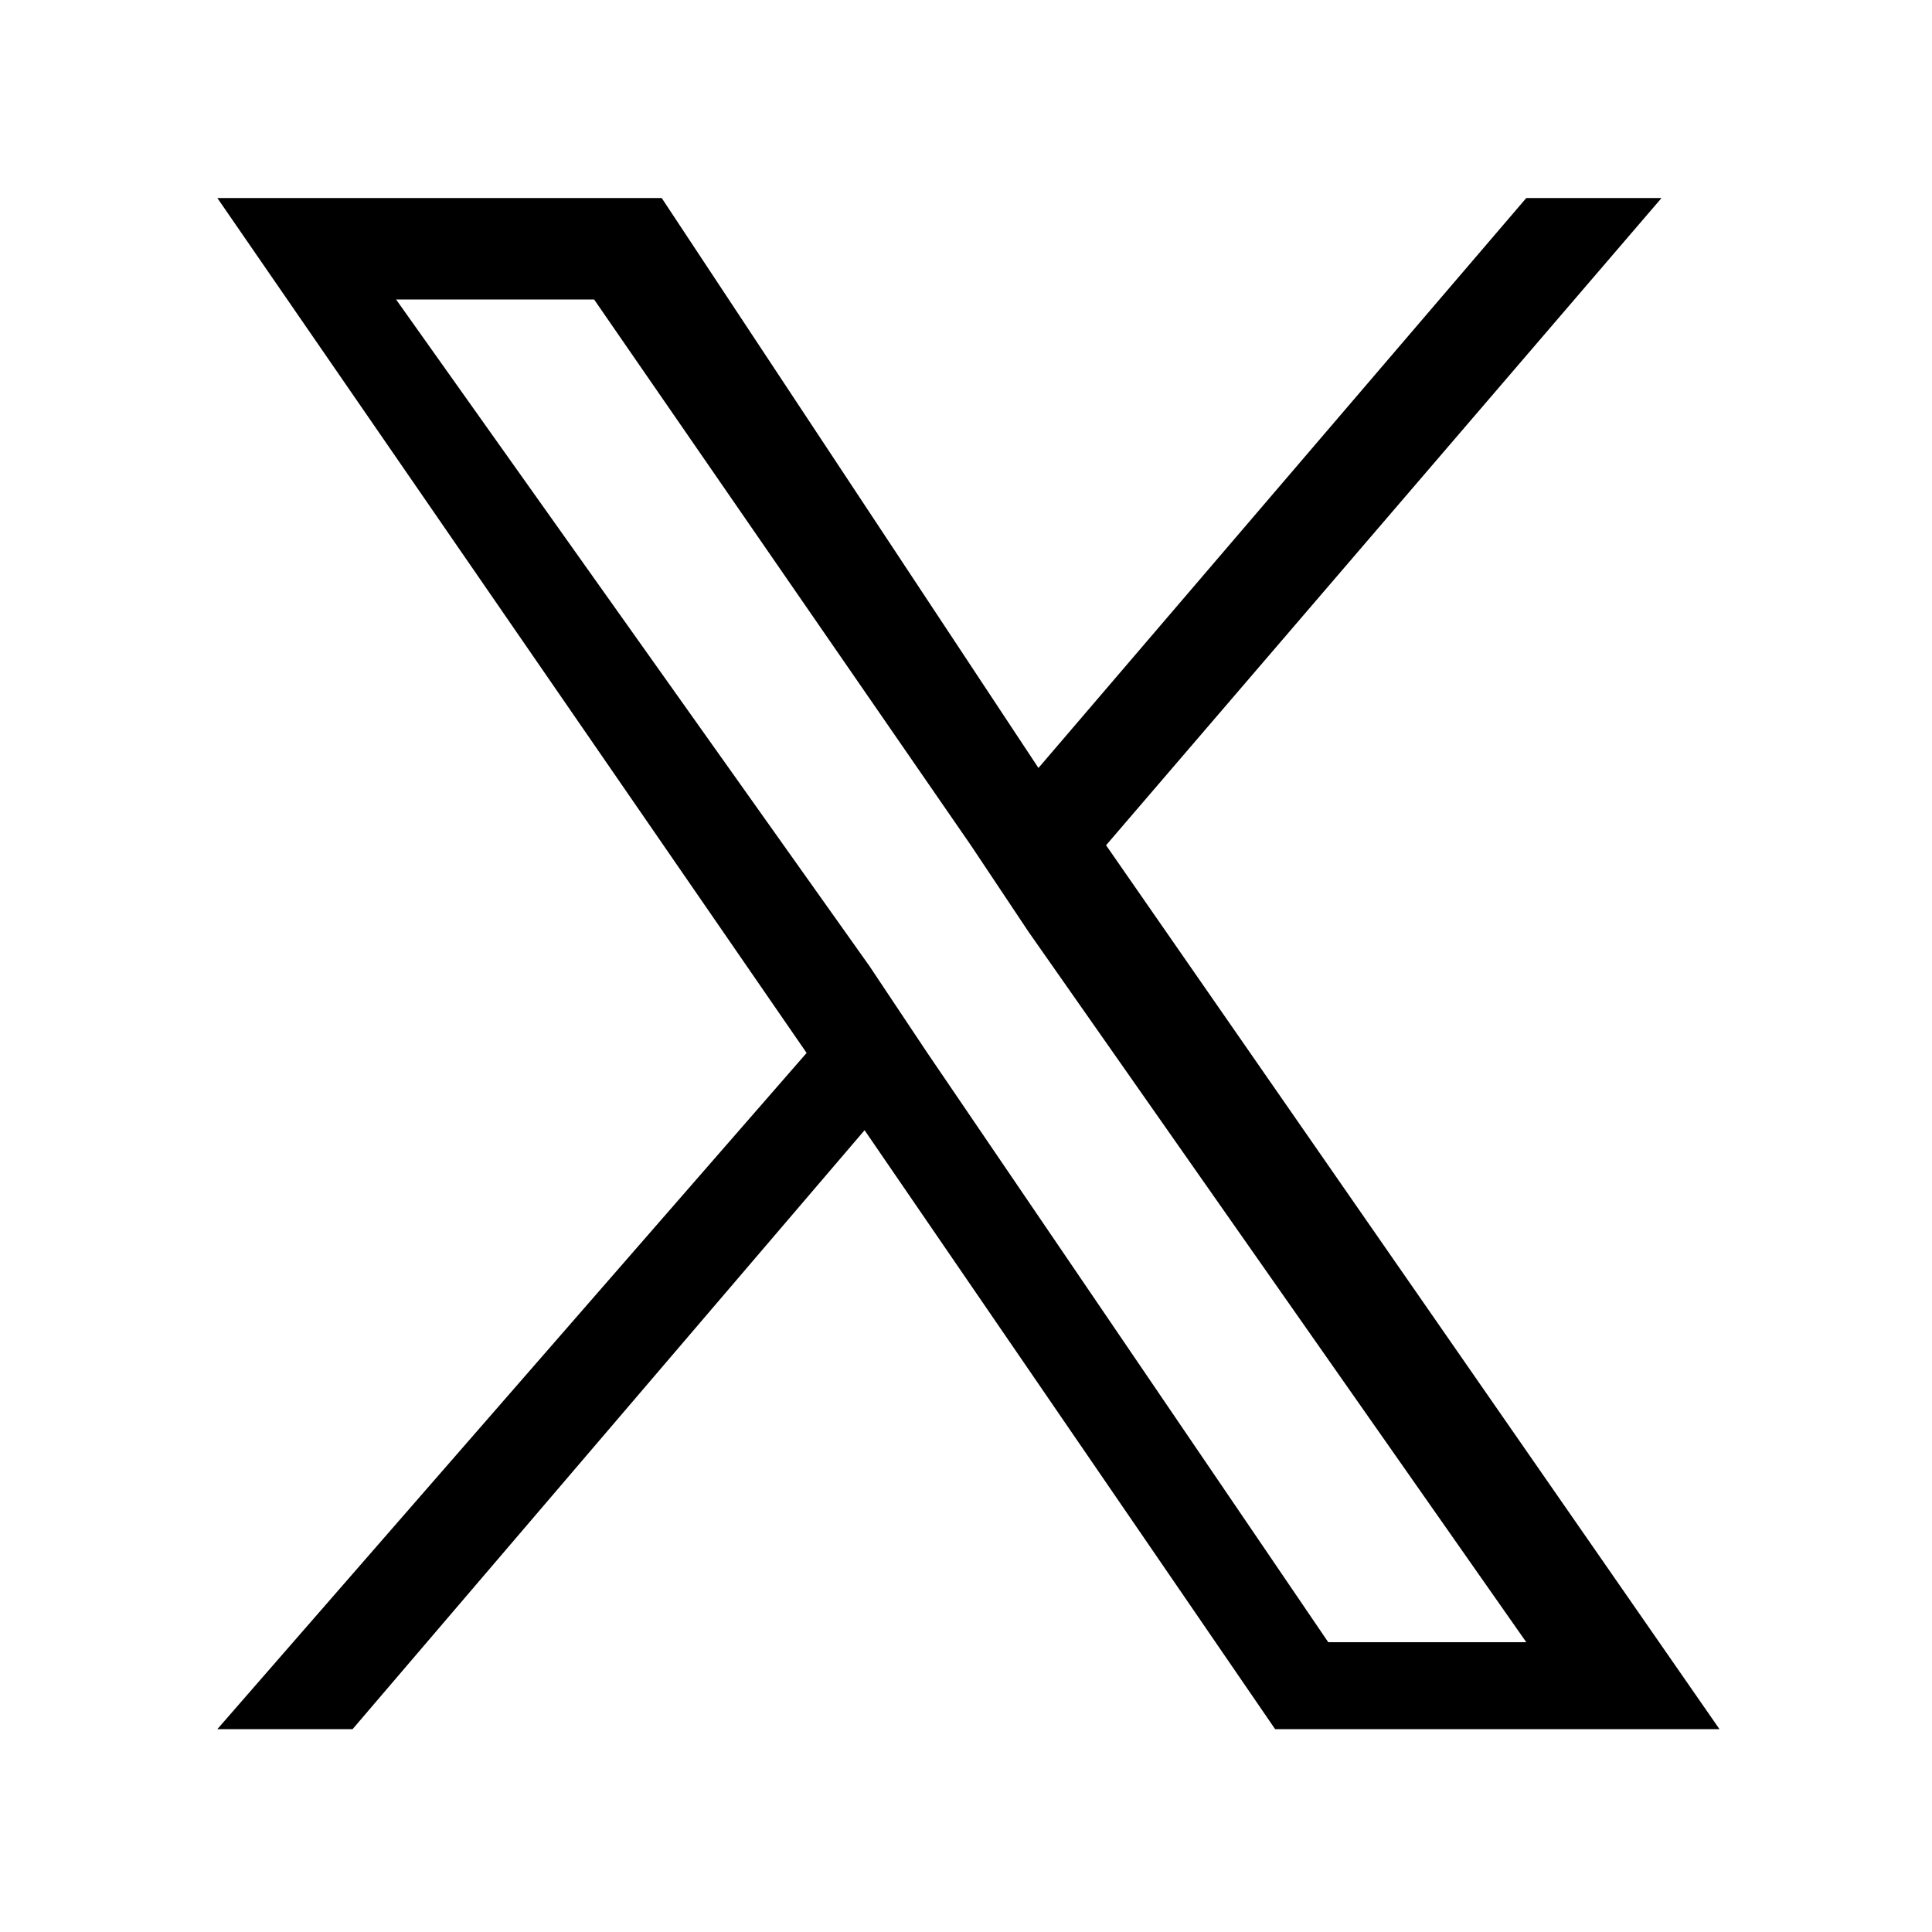
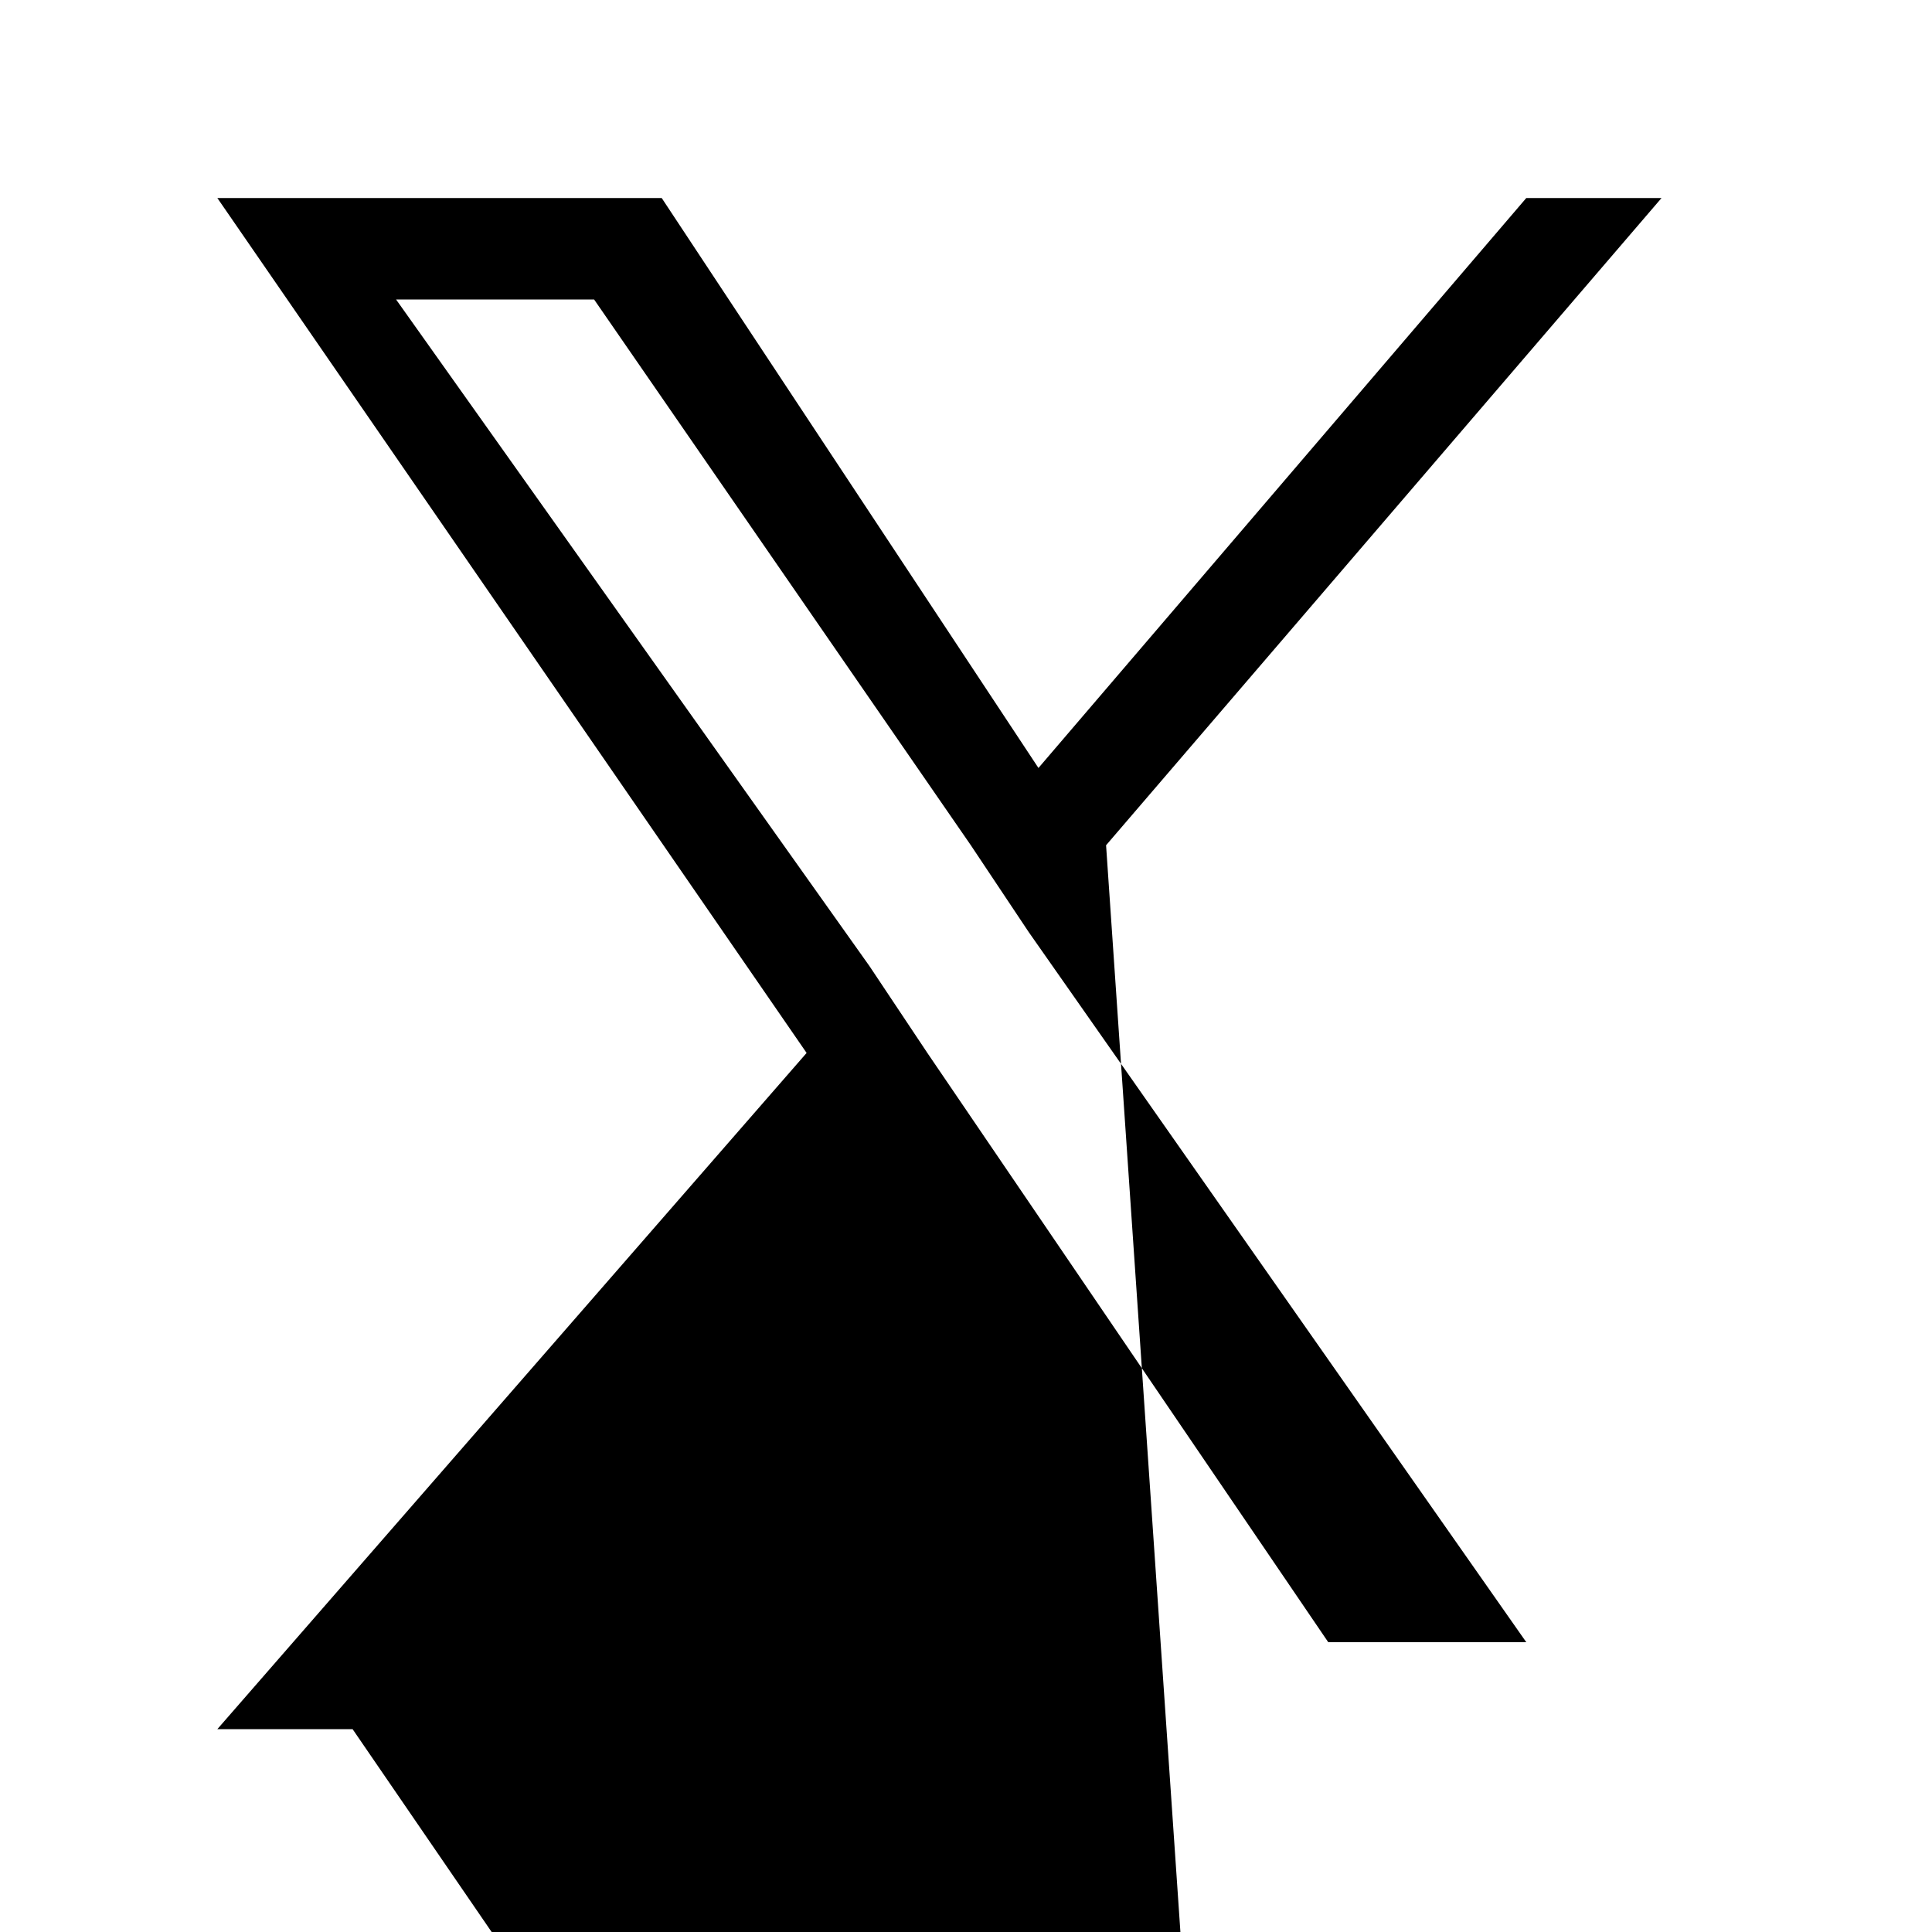
<svg xmlns="http://www.w3.org/2000/svg" version="1.1" id="レイヤー_1" x="0px" y="0px" width="40px" height="40px" viewBox="0 0 40 40" style="enable-background:new 0 0 40 40;" xml:space="preserve">
-   <path d="M22.9,17.5L34.4,4.1h-2.8L21.5,15.9L13.7,4.1H4.5l12.2,17.7l-12.2,14h2.8l10.6-12.4l8.5,12.4h9.2L22.9,17.5L22.9,17.5z   M19.2,21.8L18,20L8.2,6.2h4.1l7.8,11.3l1.2,1.8L31.6,34h-4.1L19.2,21.8L19.2,21.8z" />
+   <path d="M22.9,17.5L34.4,4.1h-2.8L21.5,15.9L13.7,4.1H4.5l12.2,17.7l-12.2,14h2.8l8.5,12.4h9.2L22.9,17.5L22.9,17.5z   M19.2,21.8L18,20L8.2,6.2h4.1l7.8,11.3l1.2,1.8L31.6,34h-4.1L19.2,21.8L19.2,21.8z" />
</svg>